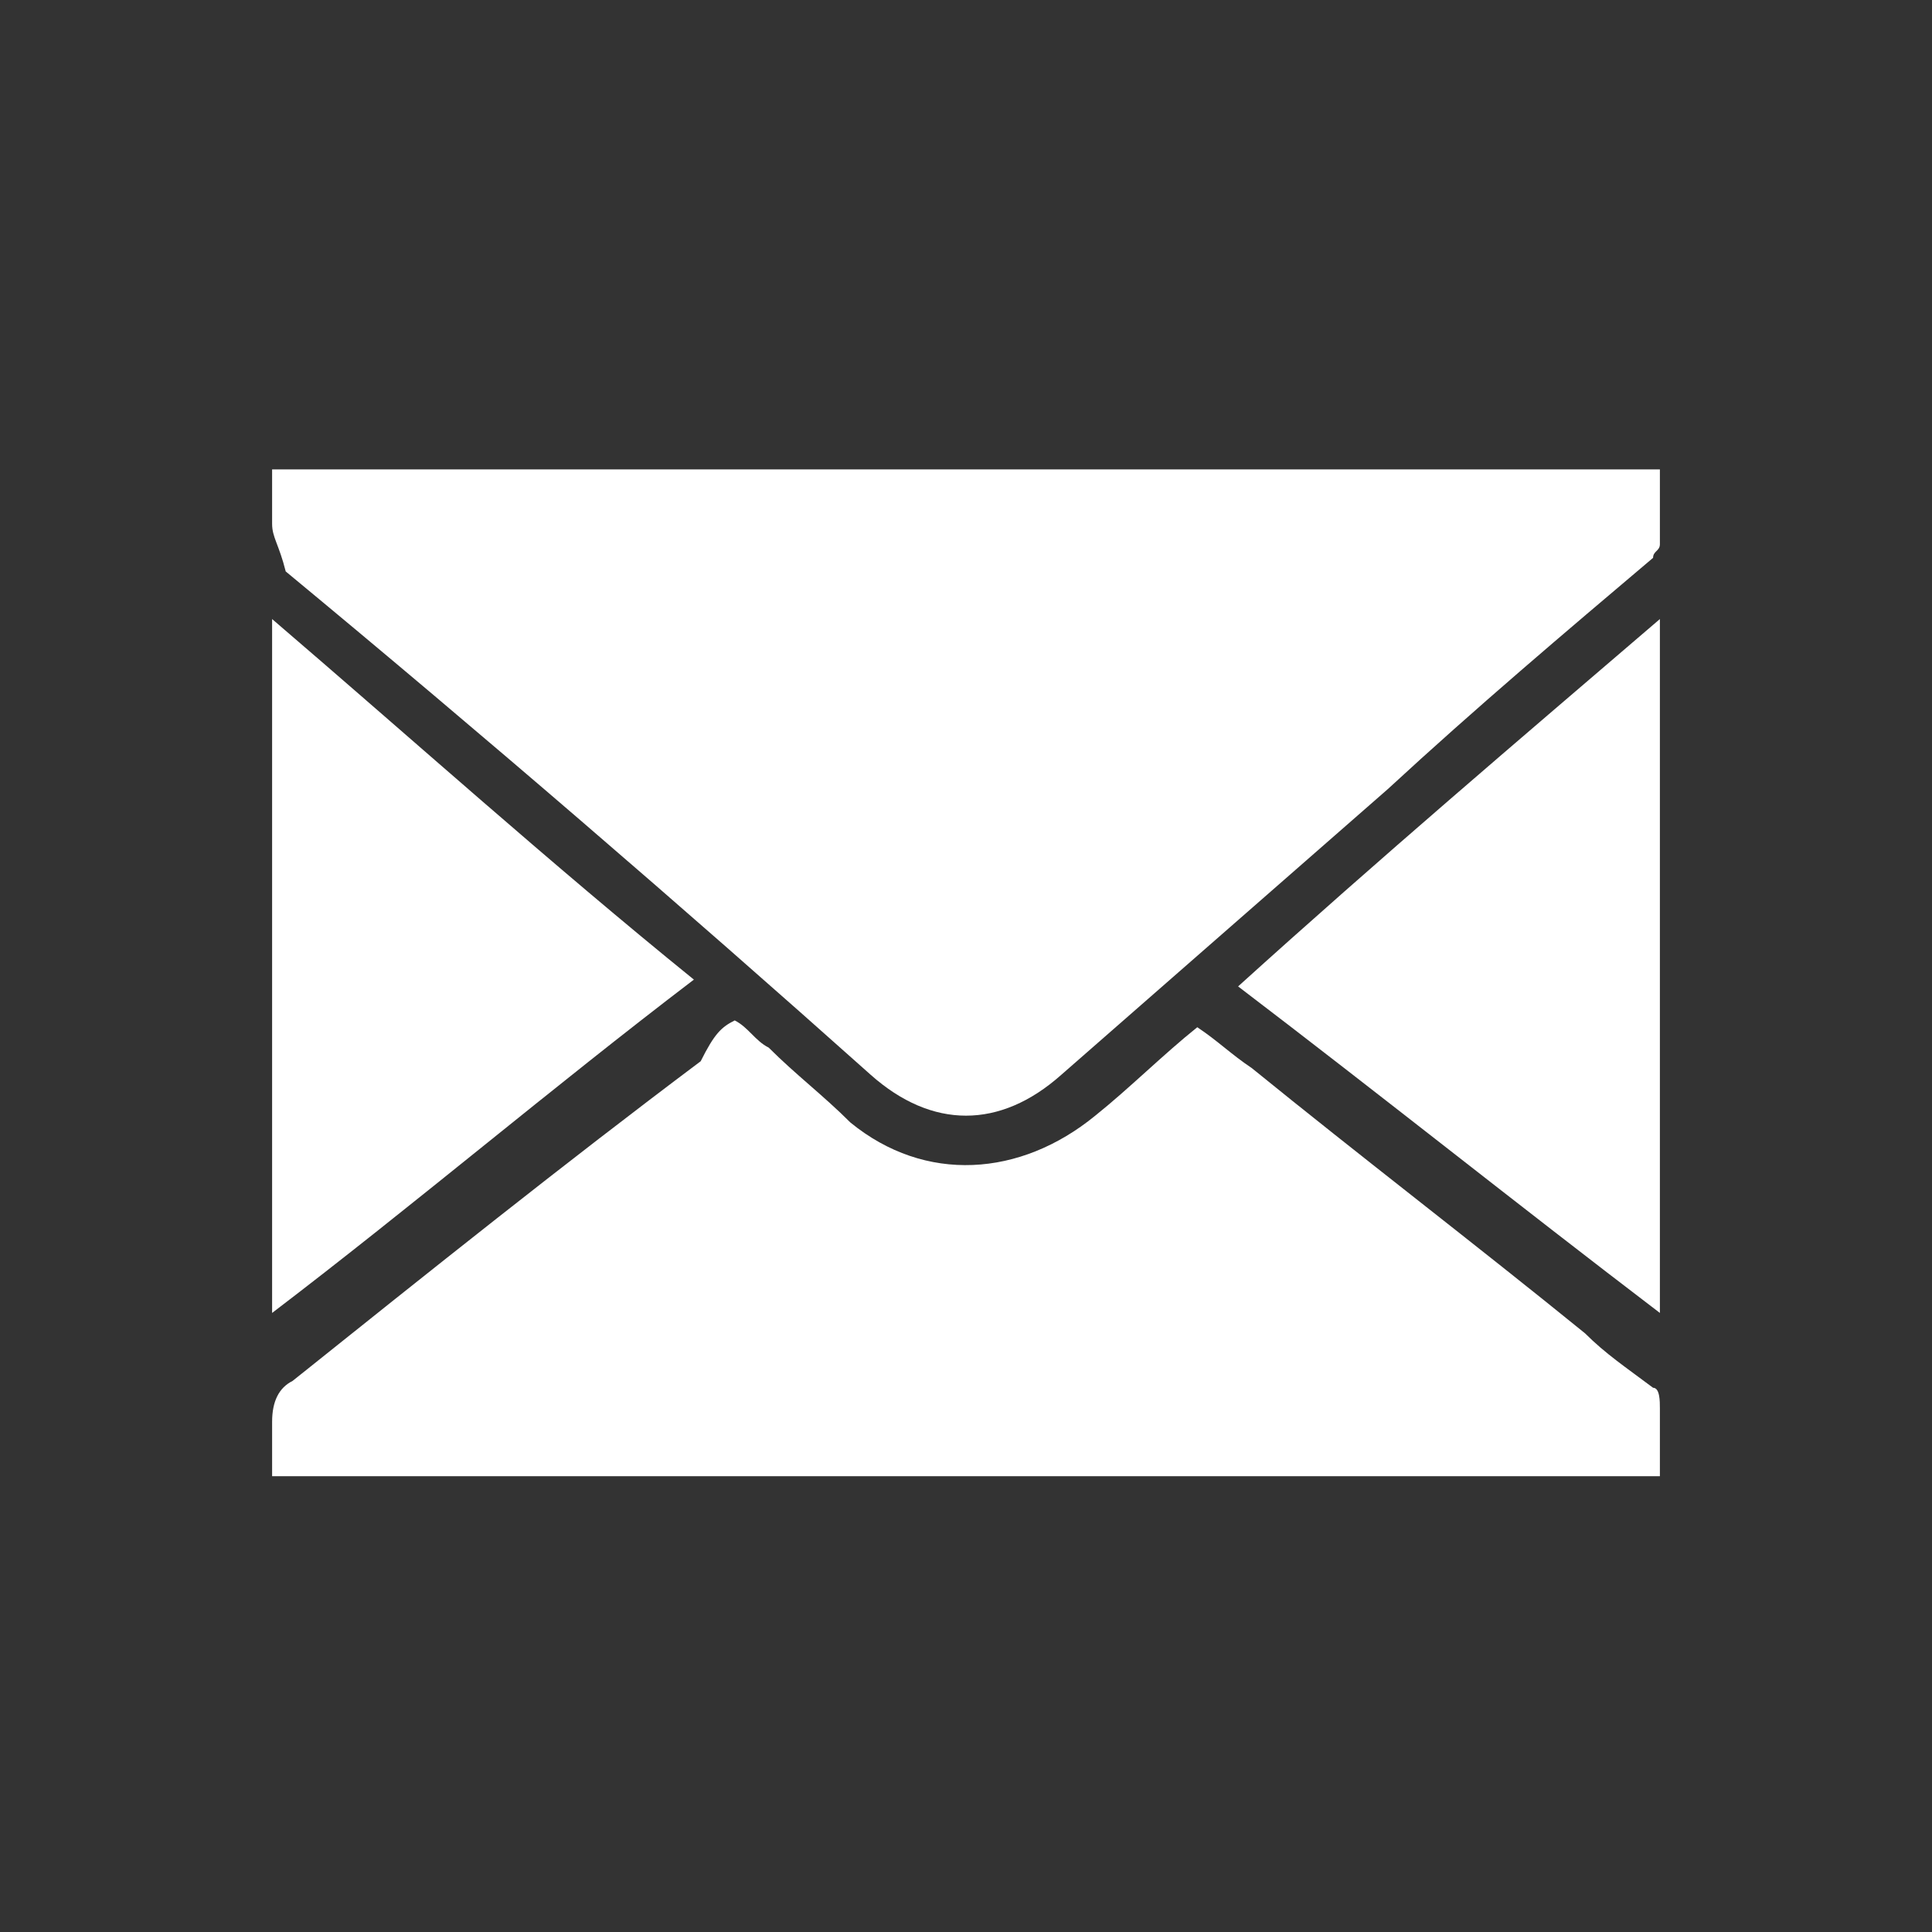
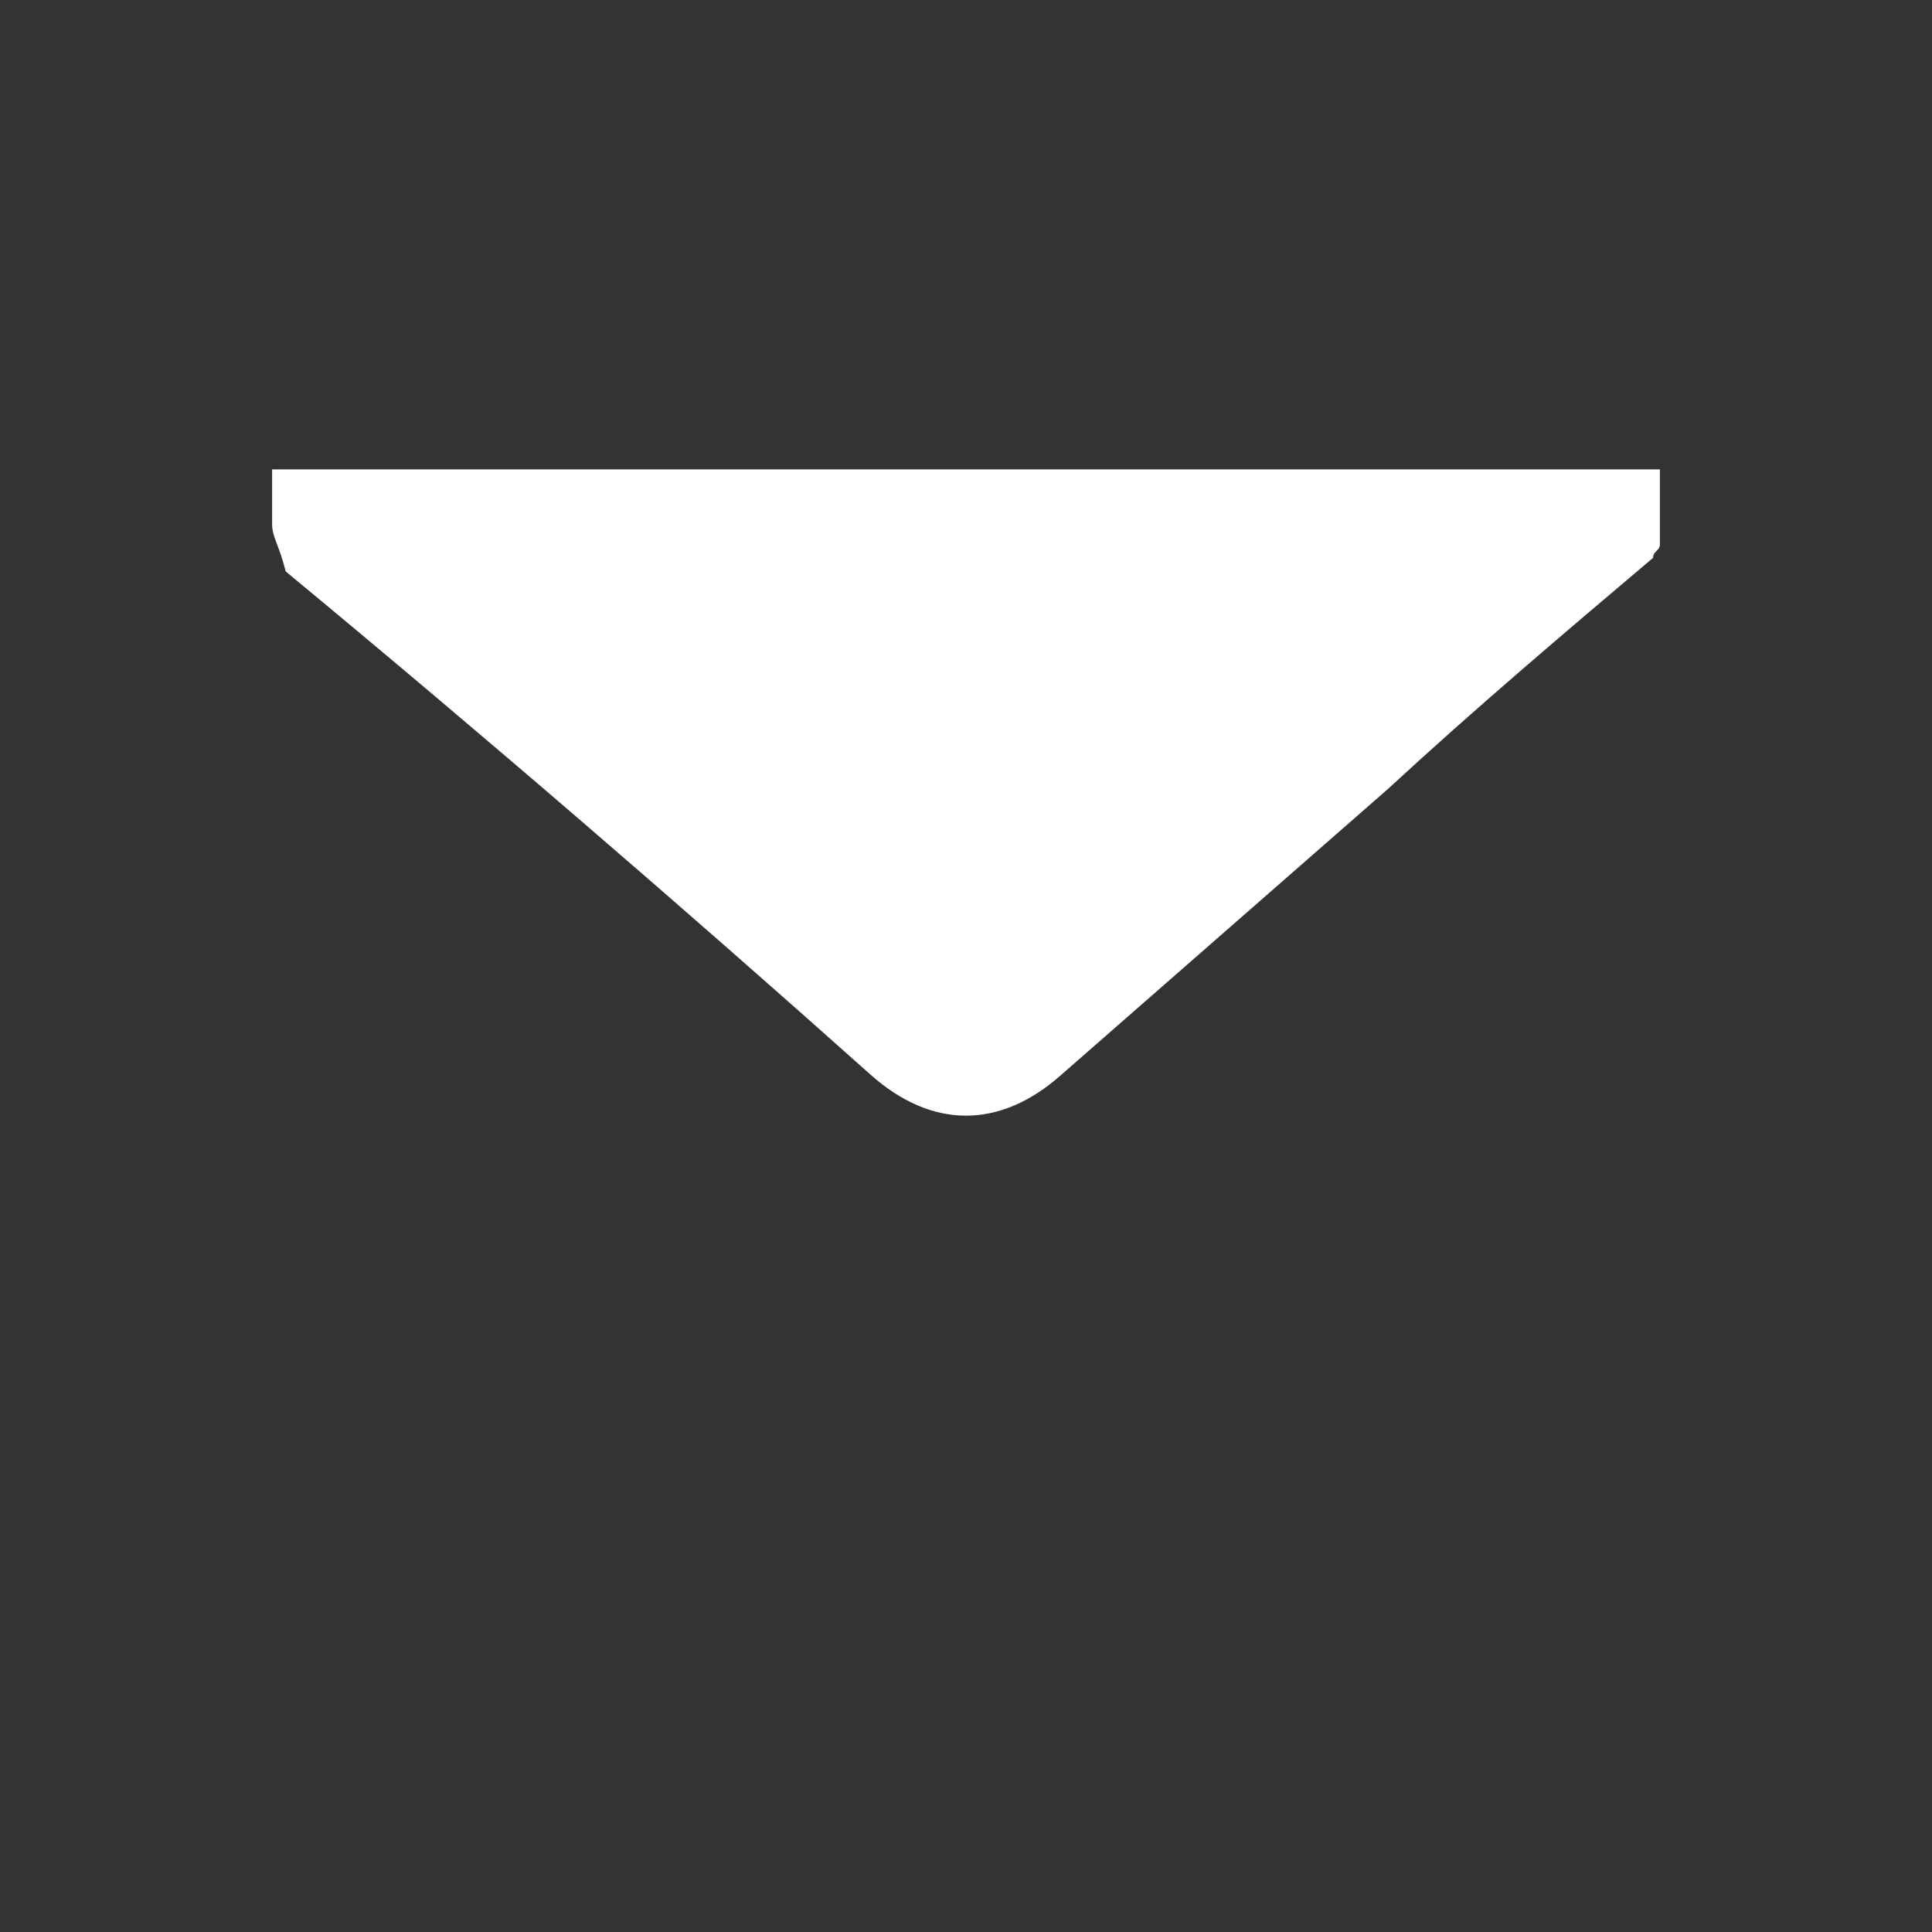
<svg xmlns="http://www.w3.org/2000/svg" enable-background="new 0 0 28.4 28.4" height="28.4" viewBox="0 0 28.4 28.4" width="28.4">
  <rect x="0" y="0" width="28.4" height="28.4" fill="#333333" stroke="none" />
  <g fill="#fff">
    <path d="m4 6.9h20.4v1.1c0 .1-.1.1-.1.2-1.3 1.1-2.6 2.2-3.9 3.4-1.6 1.4-3.2 2.8-4.8 4.2-.9.8-1.9.8-2.8 0-2.8-2.5-5.7-5-8.6-7.4-.1-.4-.2-.5-.2-.7 0-.3 0-.6 0-.8z" />
-     <path d="m10.8 15c.2.1.3.3.5.4.4.4.8.7 1.2 1.1 1.1.9 2.5.8 3.6-.1.5-.4 1-.9 1.5-1.3.3.2.5.4.8.6 1.6 1.3 3.3 2.6 4.9 3.9.3.3.6.5 1 .8.1 0 .1.2.1.3v1c-6.8 0-13.6 0-20.4 0 0-.3 0-.5 0-.8s.1-.5.3-.6c2-1.6 4-3.2 6-4.7.2-.4.3-.5.5-.6z" />
-     <path d="m24.4 9.1v10.2c-2.1-1.6-4.1-3.2-6.2-4.8 2.1-1.9 4.1-3.6 6.2-5.4z" />
-     <path d="m4 9.1c2.1 1.8 4.1 3.6 6.2 5.3-2.1 1.6-4.1 3.3-6.2 4.9 0-3.4 0-6.8 0-10.2z" />
  </g>
</svg>